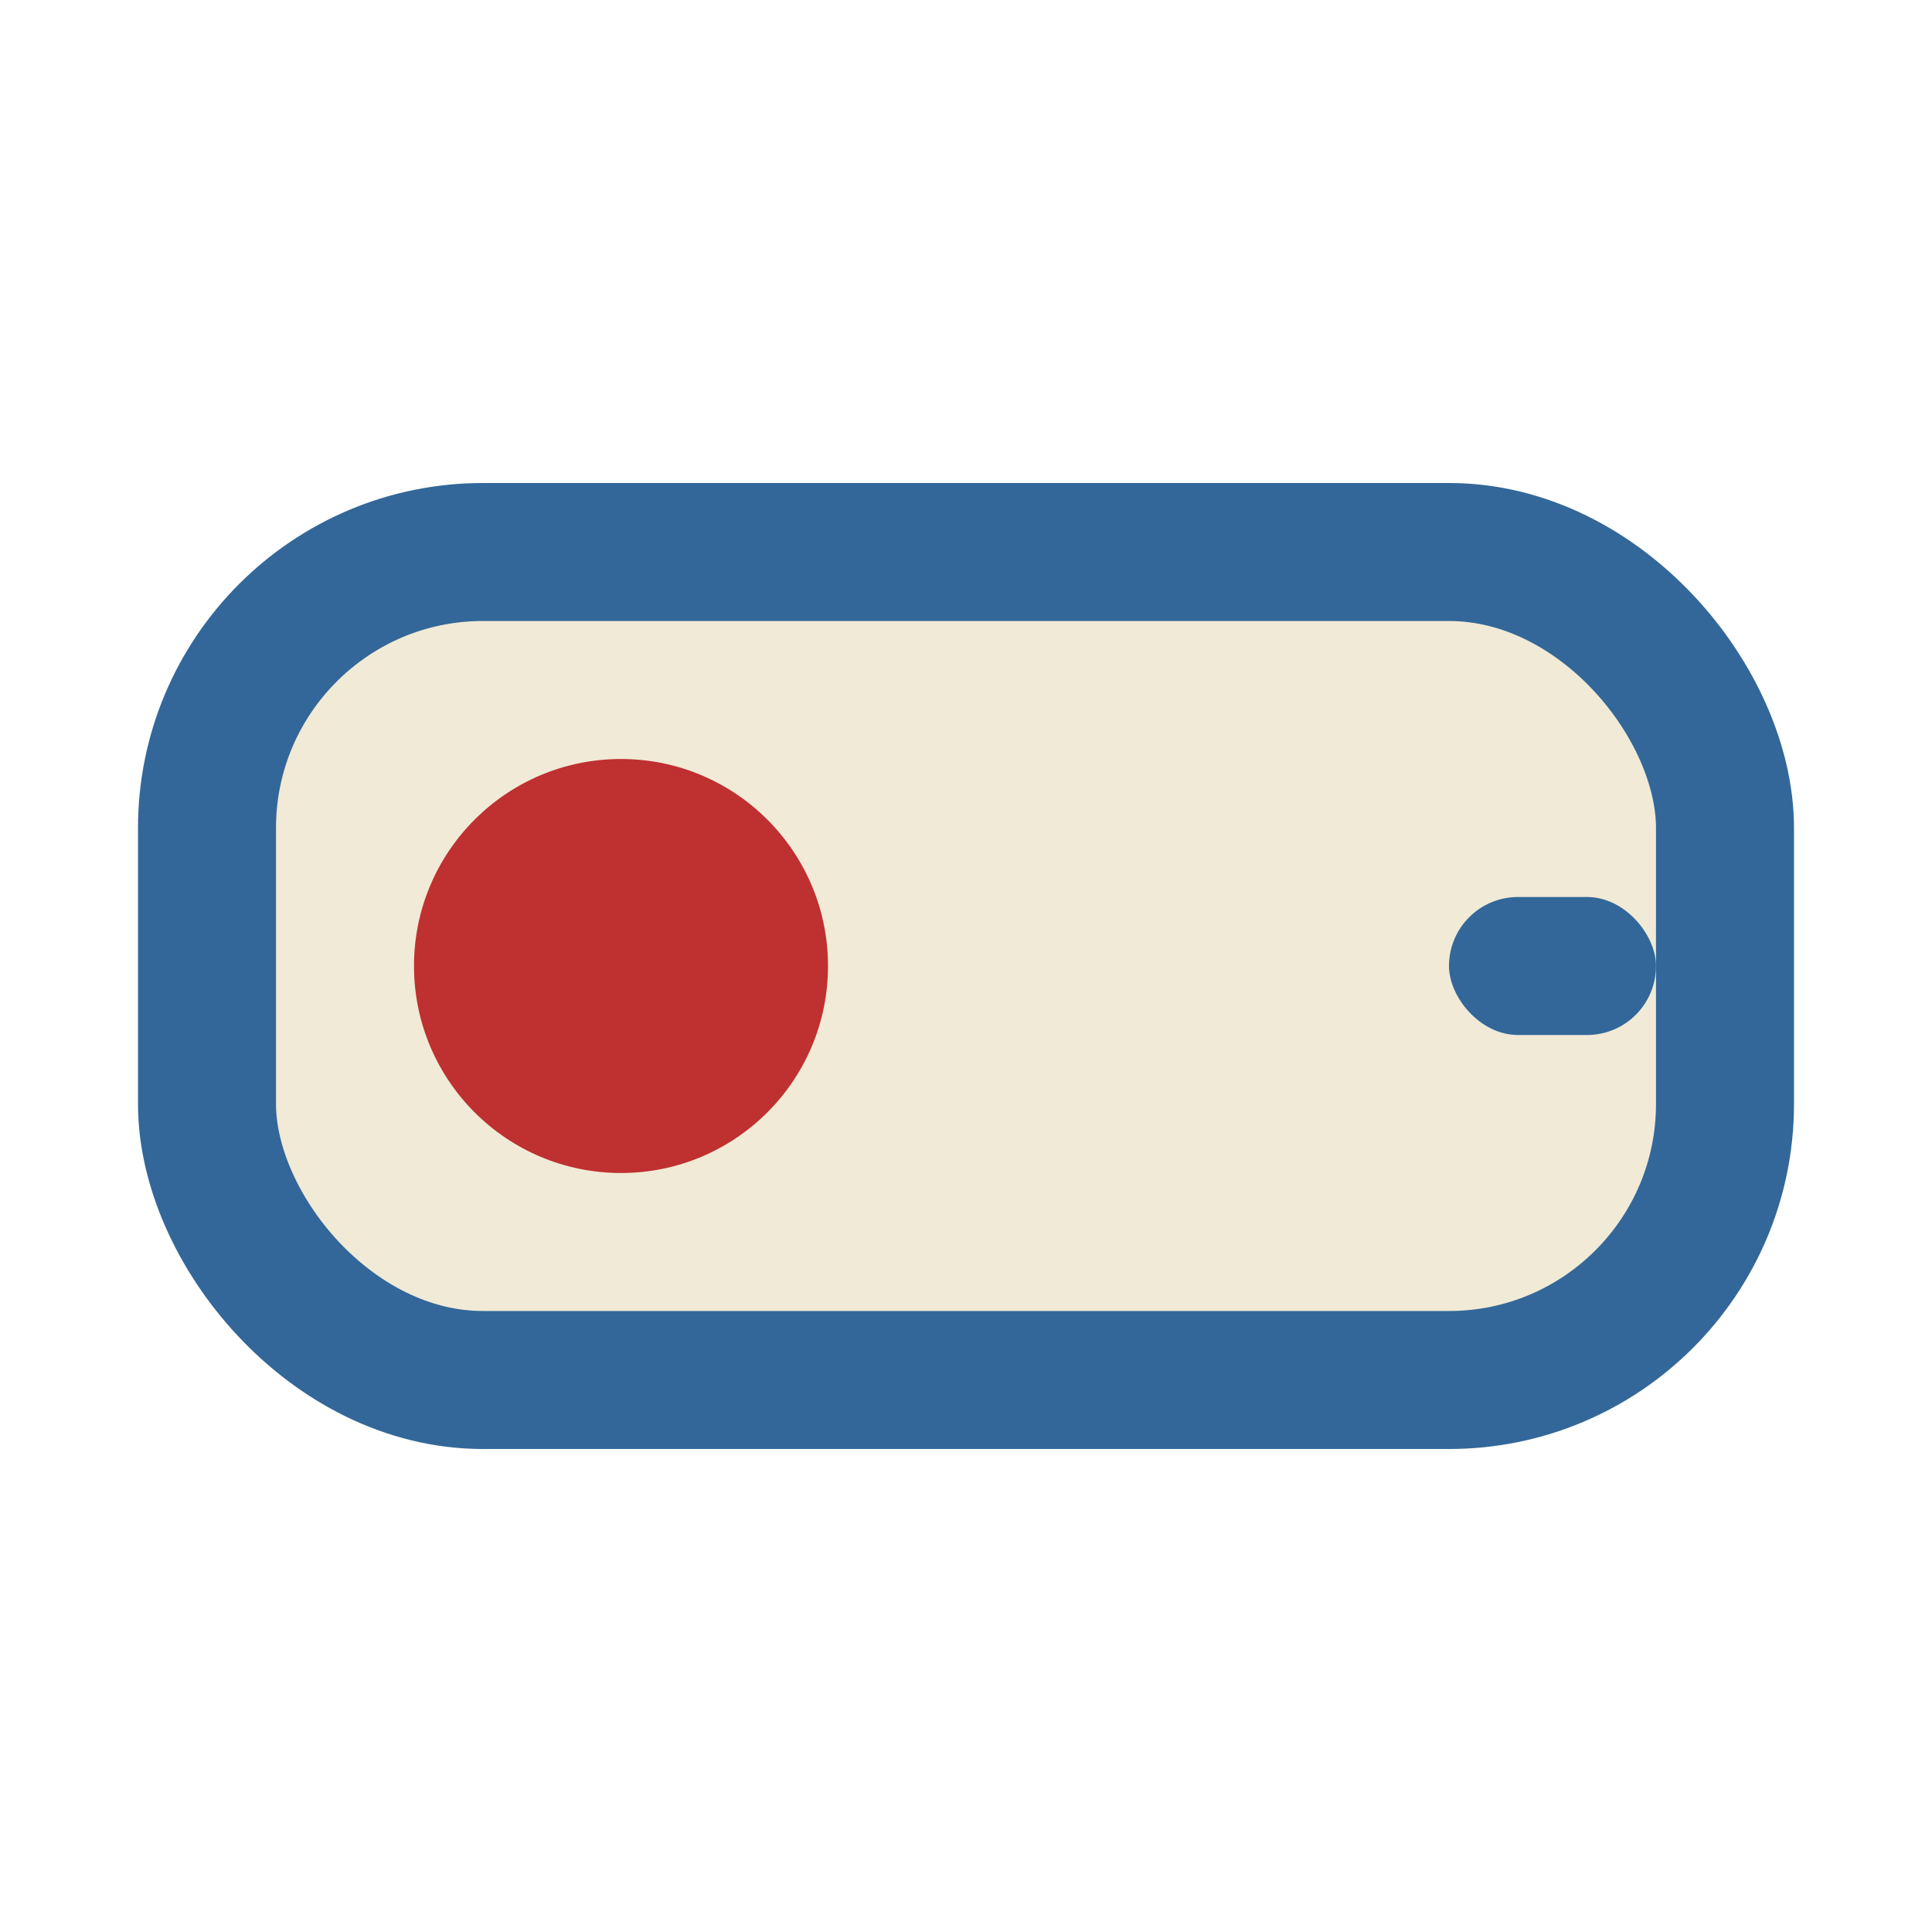
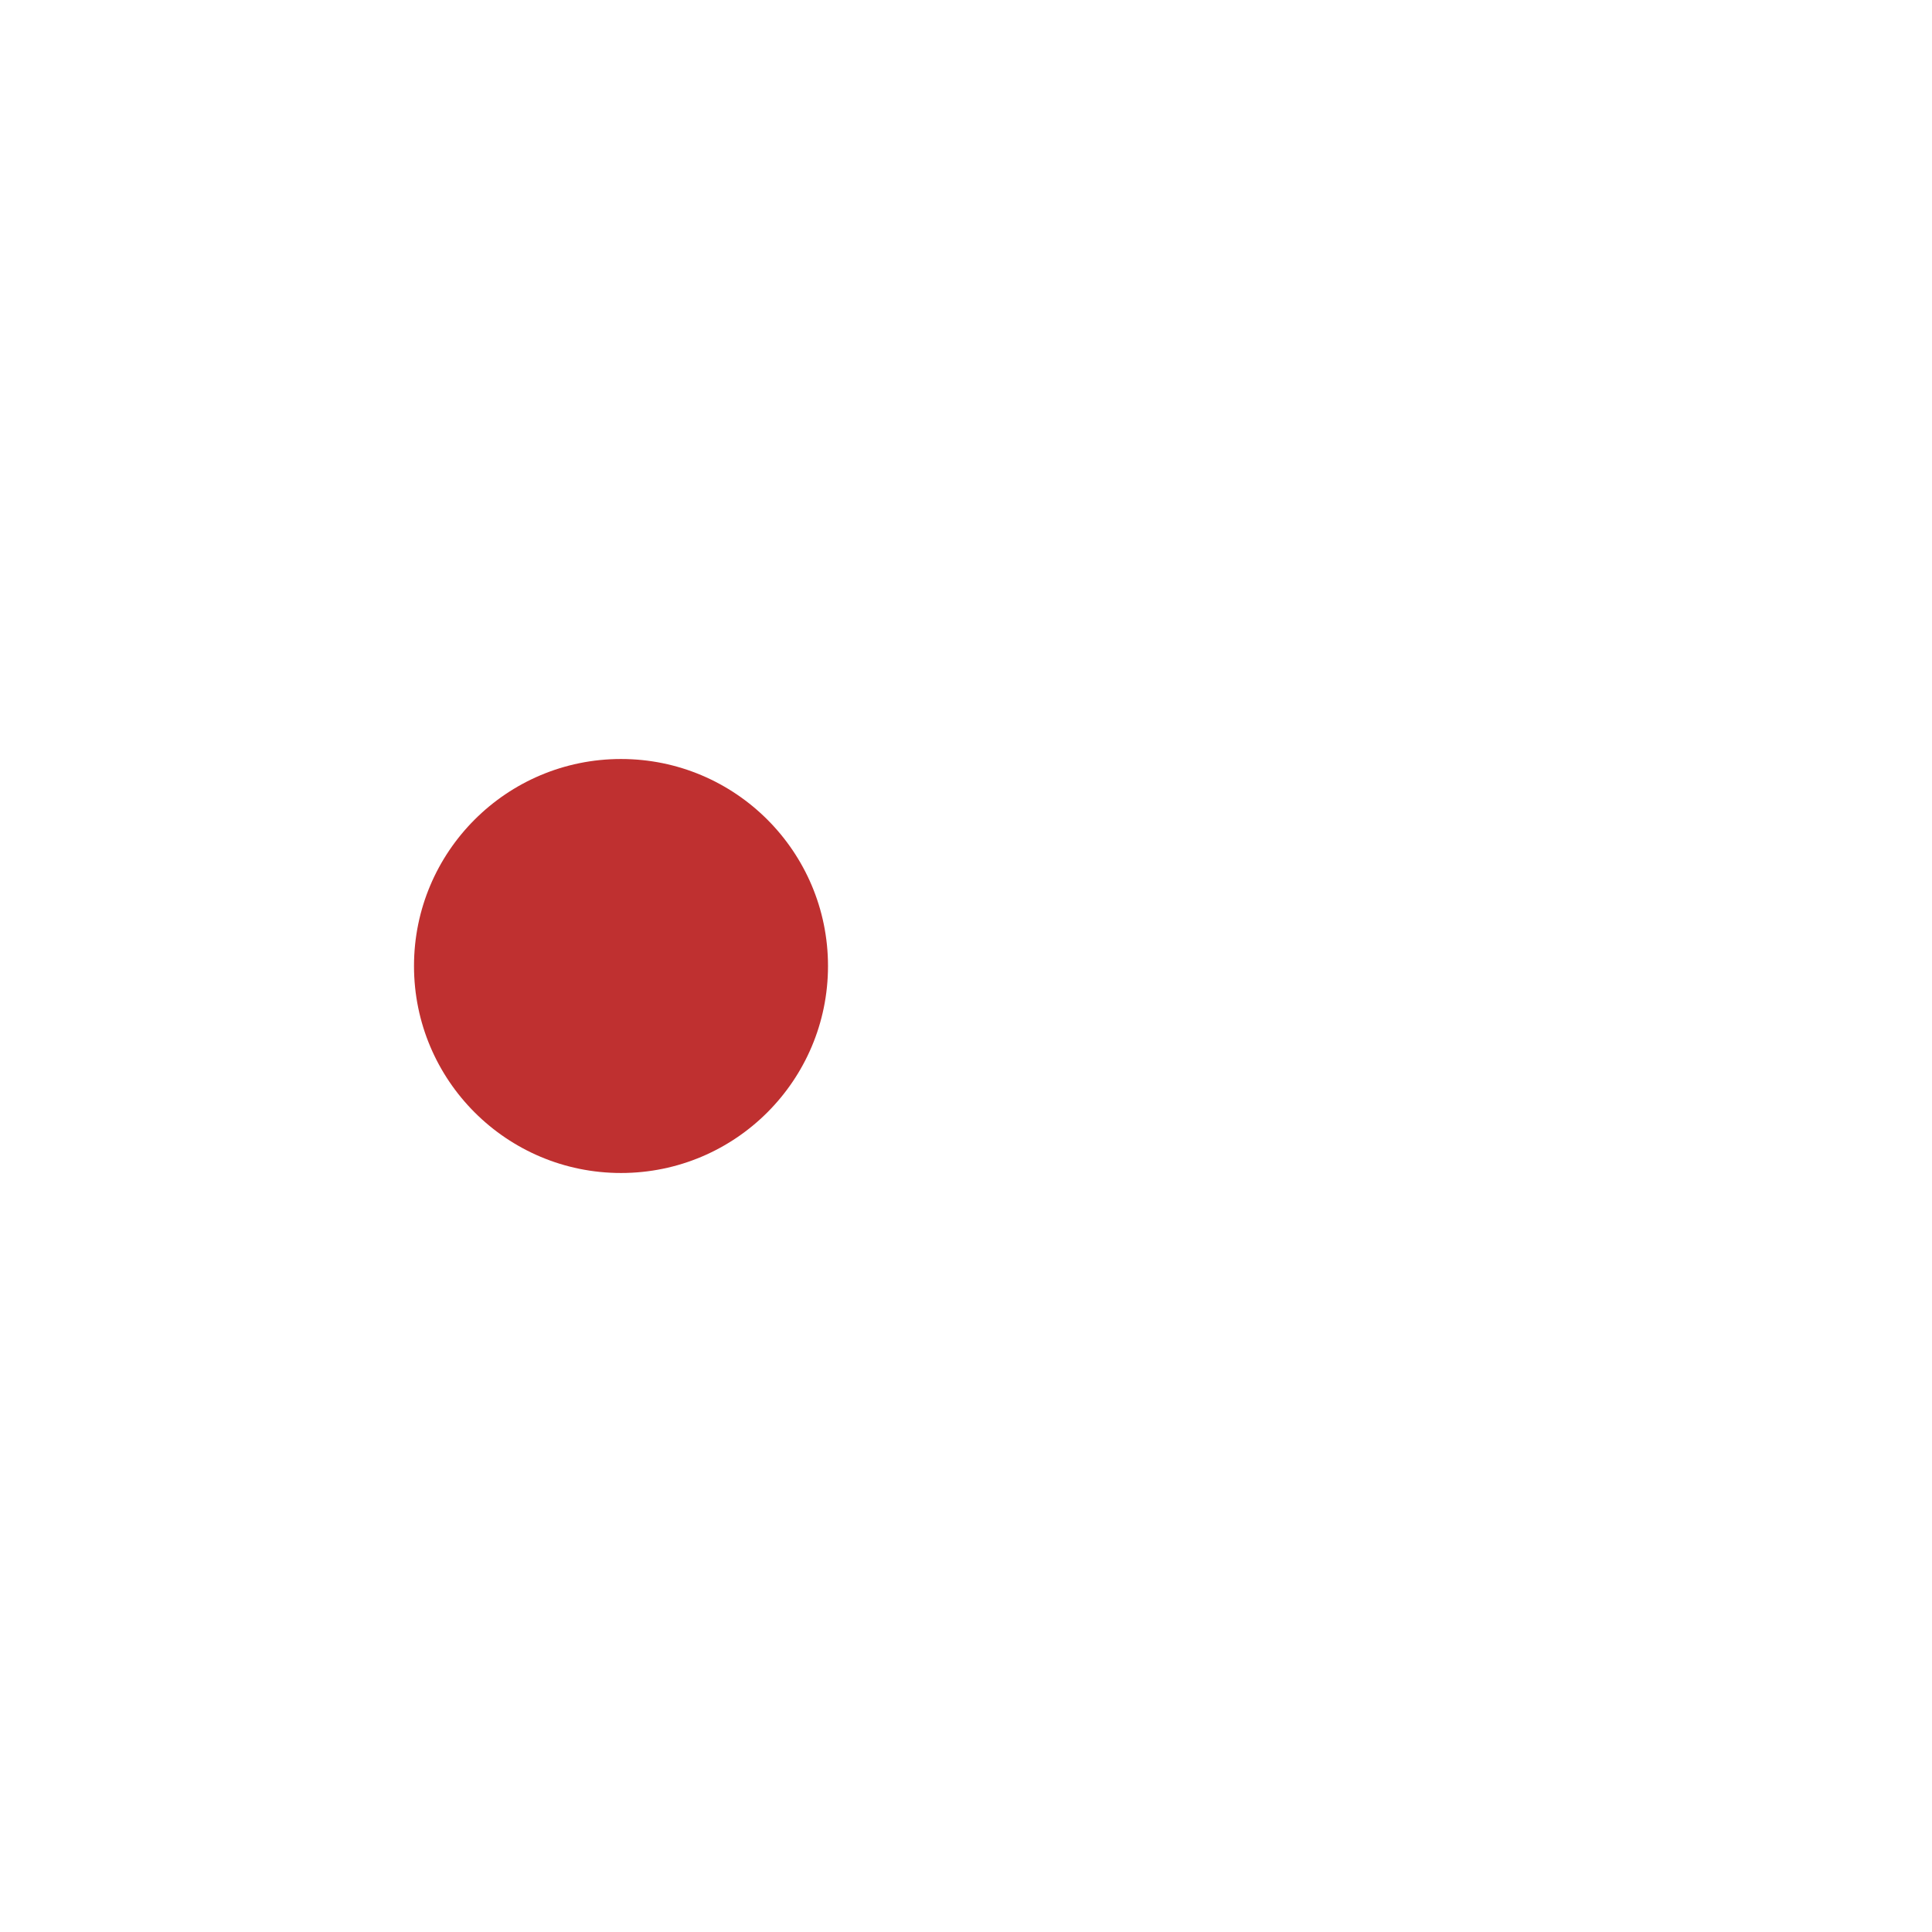
<svg xmlns="http://www.w3.org/2000/svg" width="28" height="28" viewBox="0 0 28 28">
-   <rect x="3" y="8" width="22" height="12" rx="4" fill="#F0EAD6" stroke="#336799" stroke-width="2" />
  <circle cx="9" cy="14" r="3" fill="#BF3030" />
-   <rect x="21" y="13" width="3" height="2" rx="1" fill="#336799" />
</svg>